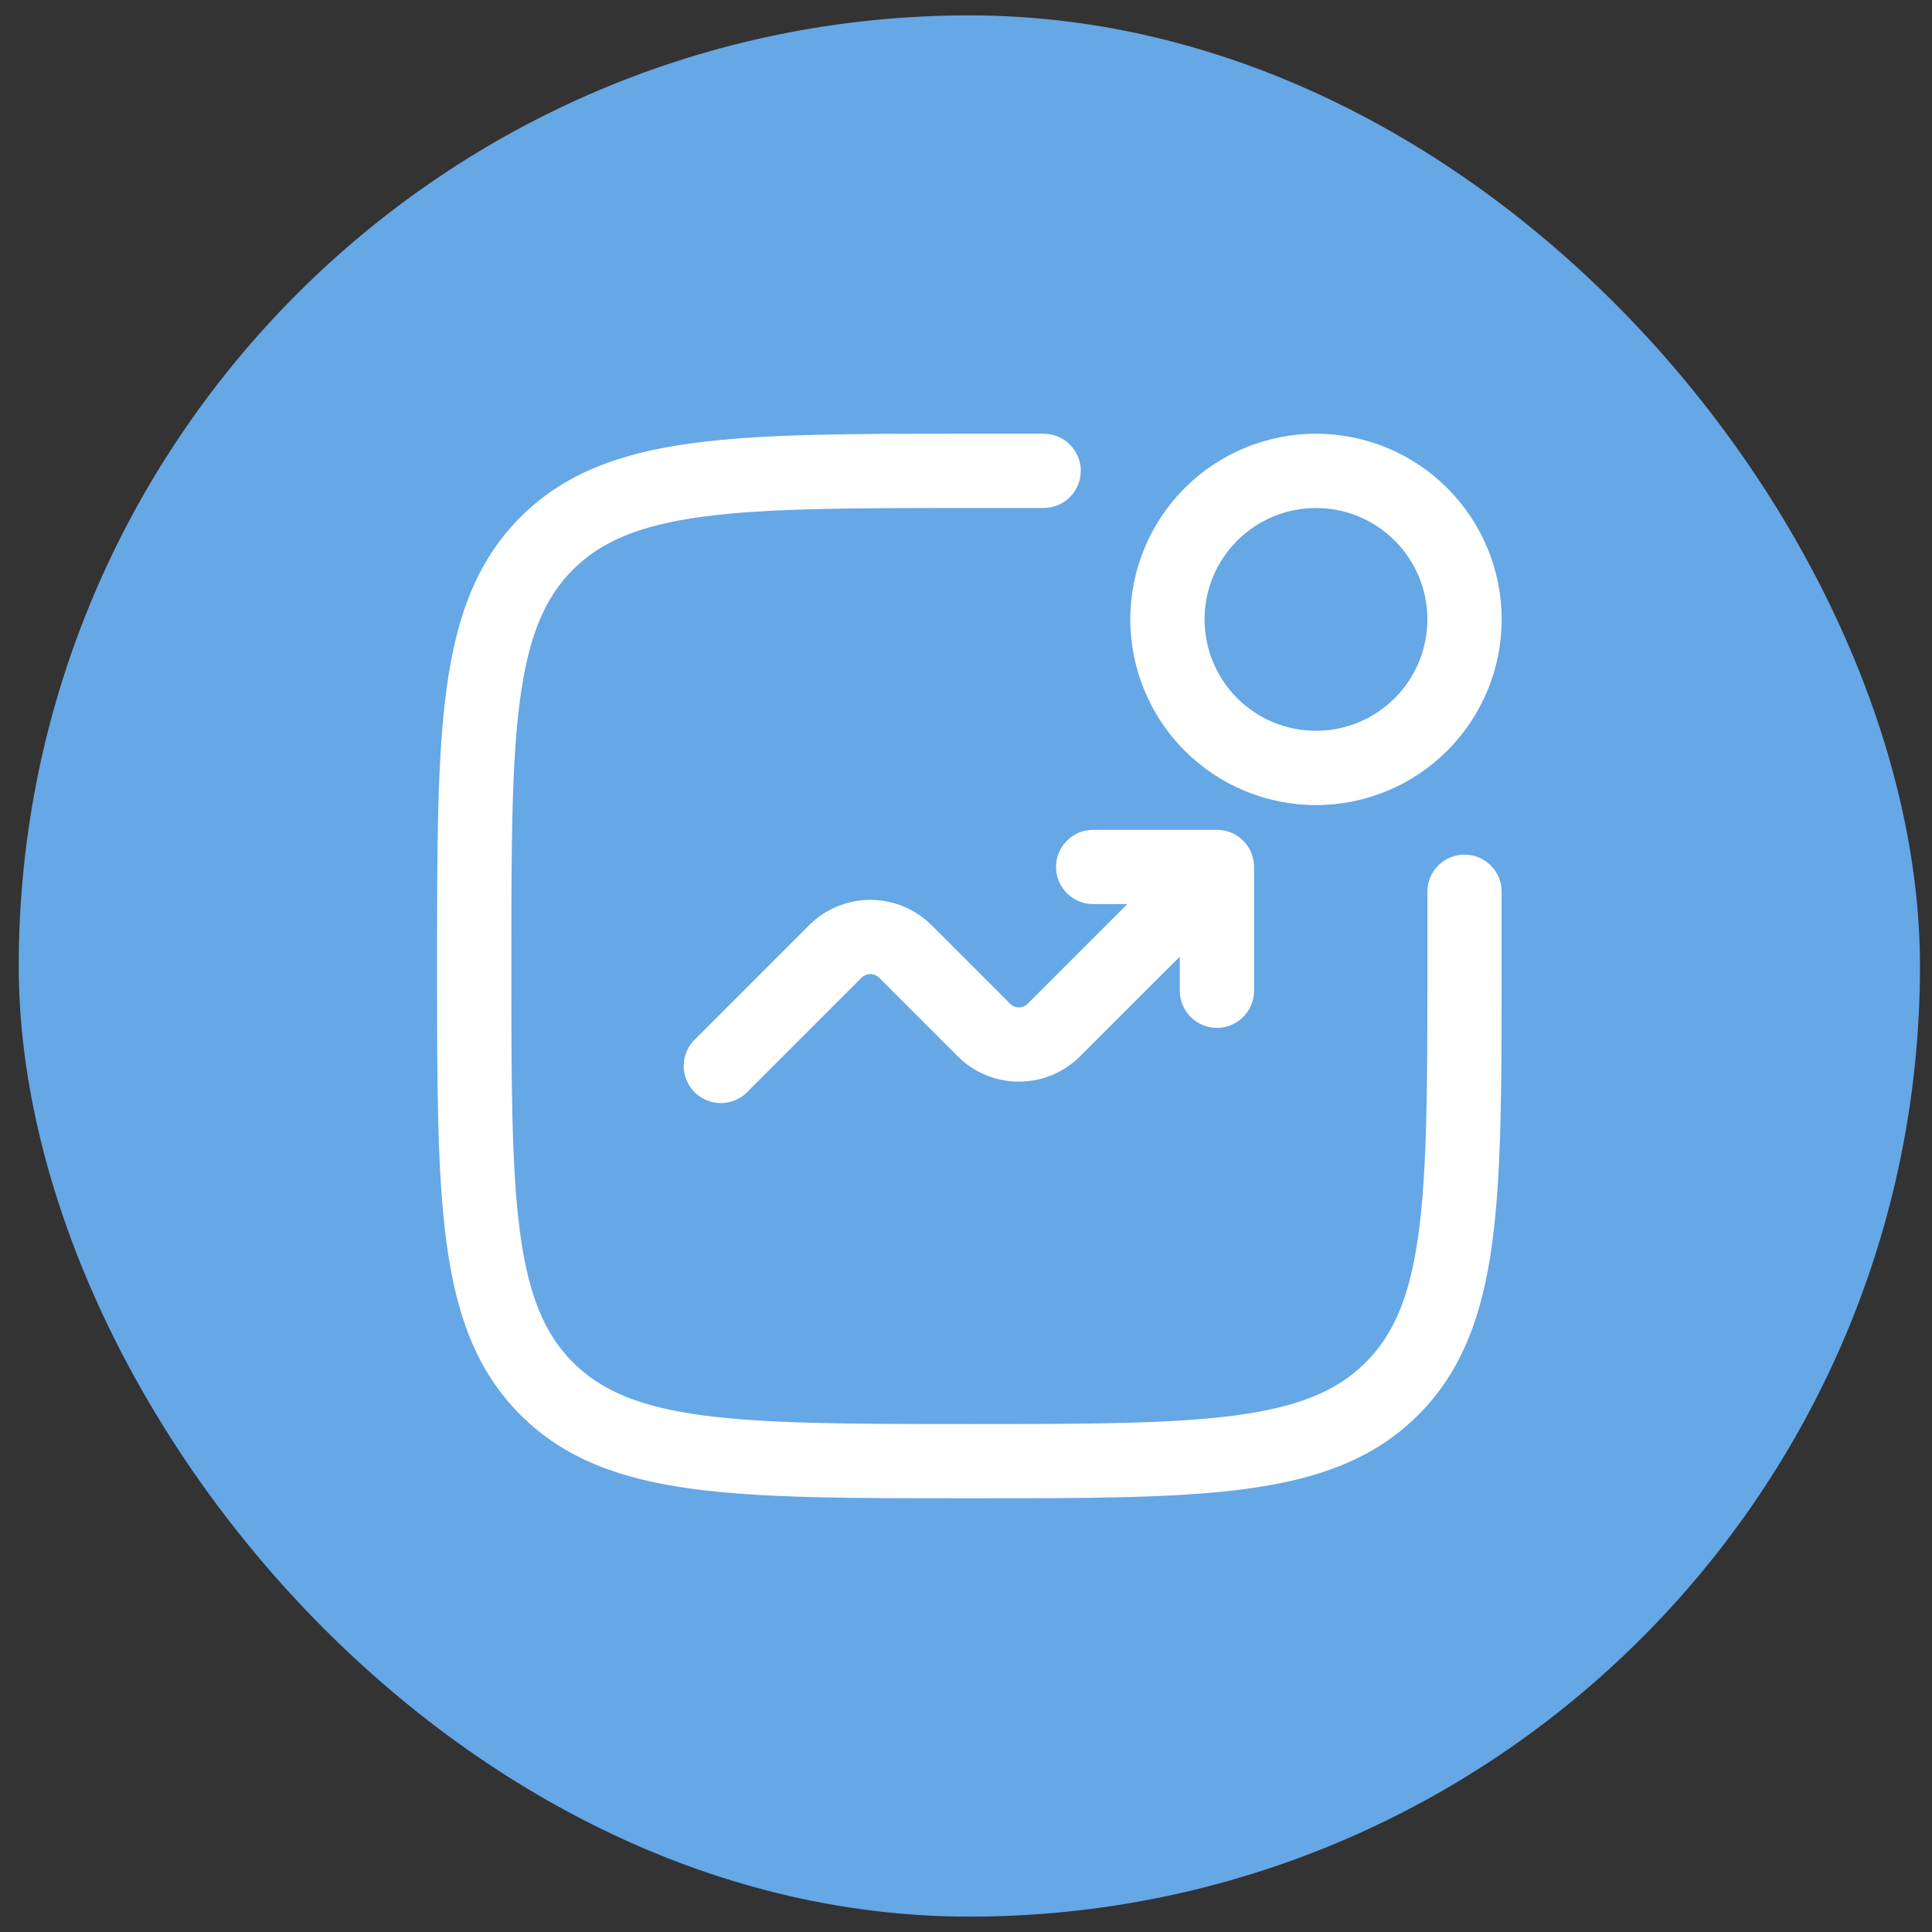
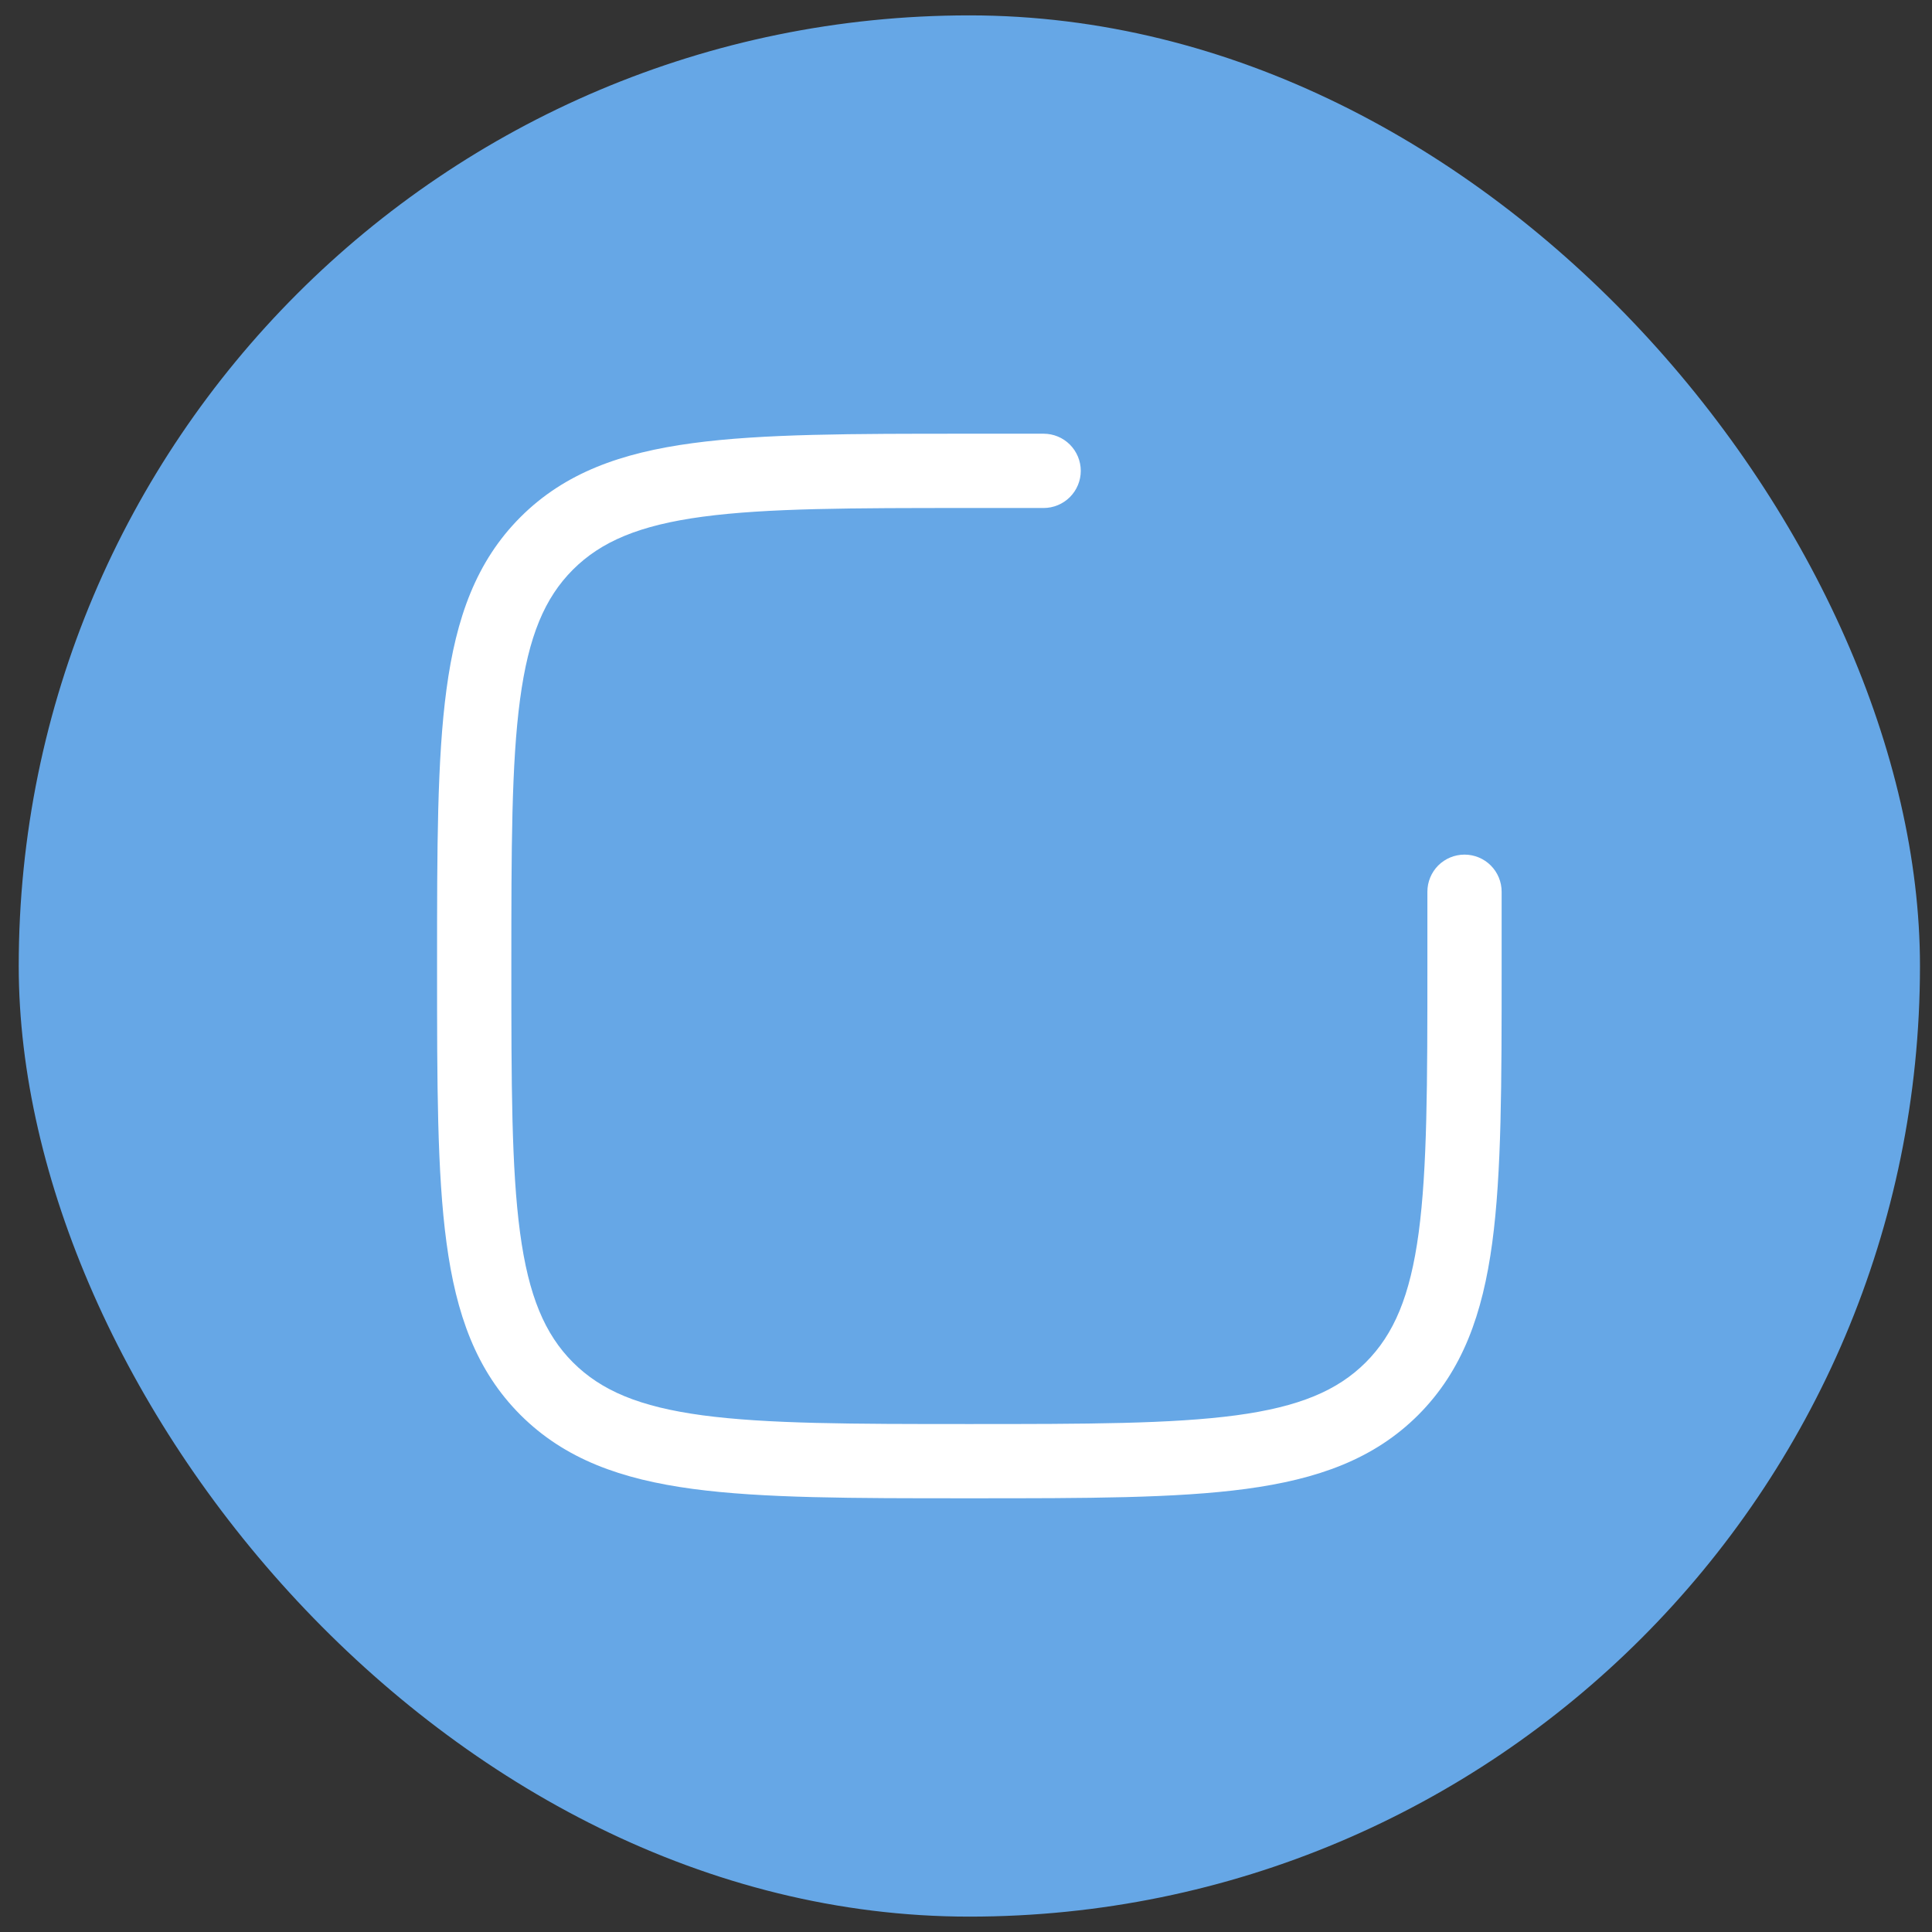
<svg xmlns="http://www.w3.org/2000/svg" width="49" height="49" viewBox="0 0 49 49" fill="none">
  <rect x="0" y="0" width="49" height="49" fill="#333333" stroke="none" />
  <rect x="0.475" y="0.39" width="48.22" height="48.22" rx="24.11" fill="#66A7E6" />
  <path d="M24.514 11H26.469C26.719 11 26.958 11.099 27.135 11.276C27.311 11.453 27.411 11.692 27.411 11.942C27.411 12.192 27.311 12.431 27.135 12.608C26.958 12.784 26.719 12.884 26.469 12.884H24.585C21.599 12.884 19.454 12.886 17.821 13.105C16.215 13.321 15.247 13.733 14.531 14.447C13.816 15.163 13.406 16.13 13.19 17.736C12.971 19.369 12.969 21.514 12.969 24.5C12.969 27.486 12.971 29.632 13.19 31.264C13.406 32.87 13.818 33.839 14.532 34.554C15.248 35.269 16.215 35.68 17.821 35.896C19.454 36.114 21.599 36.117 24.585 36.117C27.572 36.117 29.717 36.114 31.349 35.896C32.955 35.68 33.923 35.268 34.639 34.553C35.354 33.837 35.765 32.87 35.981 31.264C36.199 29.632 36.202 27.486 36.202 24.5V22.616C36.202 22.367 36.301 22.127 36.477 21.95C36.654 21.774 36.894 21.675 37.144 21.675C37.393 21.675 37.633 21.774 37.809 21.95C37.986 22.127 38.085 22.367 38.085 22.616V24.572C38.085 27.471 38.085 29.743 37.847 31.517C37.603 33.33 37.093 34.761 35.971 35.886C34.846 37.01 33.415 37.518 31.6 37.762C29.828 38 27.556 38 24.657 38H24.514C21.614 38 19.342 38 17.569 37.762C15.755 37.518 14.324 37.008 13.2 35.886C12.076 34.761 11.567 33.33 11.324 31.515C11.085 29.743 11.085 27.471 11.085 24.572V24.429C11.085 21.529 11.085 19.257 11.324 17.484C11.567 15.67 12.077 14.239 13.2 13.115C14.324 11.991 15.755 11.482 17.57 11.239C19.342 11 21.614 11 24.514 11Z" fill="white" />
-   <path fill-rule="evenodd" clip-rule="evenodd" d="M28.667 15.709C28.667 14.46 29.163 13.262 30.046 12.379C30.929 11.496 32.127 11 33.376 11C34.625 11 35.823 11.496 36.706 12.379C37.589 13.262 38.086 14.46 38.086 15.709C38.086 16.958 37.589 18.156 36.706 19.039C35.823 19.923 34.625 20.419 33.376 20.419C32.127 20.419 30.929 19.923 30.046 19.039C29.163 18.156 28.667 16.958 28.667 15.709ZM33.376 12.884C33.005 12.884 32.638 12.957 32.295 13.099C31.952 13.241 31.64 13.449 31.378 13.711C31.116 13.974 30.907 14.285 30.765 14.628C30.624 14.971 30.55 15.338 30.55 15.709C30.55 16.08 30.624 16.448 30.765 16.791C30.907 17.134 31.116 17.445 31.378 17.707C31.64 17.97 31.952 18.178 32.295 18.32C32.638 18.462 33.005 18.535 33.376 18.535C34.126 18.535 34.844 18.237 35.374 17.707C35.904 17.177 36.202 16.459 36.202 15.709C36.202 14.96 35.904 14.241 35.374 13.711C34.844 13.181 34.126 12.884 33.376 12.884Z" fill="white" />
-   <path d="M26.783 21.988C26.783 22.508 27.205 22.93 27.725 22.93H28.591L26.063 25.458C26.034 25.487 25.999 25.511 25.961 25.526C25.923 25.542 25.882 25.55 25.841 25.55C25.8 25.55 25.759 25.542 25.721 25.526C25.683 25.511 25.648 25.487 25.619 25.458L23.627 23.466C23.215 23.055 22.656 22.823 22.073 22.823C21.491 22.823 20.932 23.055 20.52 23.466L17.64 26.346C17.548 26.432 17.474 26.536 17.422 26.652C17.371 26.767 17.343 26.892 17.341 27.019C17.338 27.145 17.362 27.27 17.409 27.388C17.456 27.505 17.527 27.612 17.616 27.701C17.706 27.791 17.812 27.861 17.93 27.908C18.047 27.956 18.173 27.979 18.299 27.977C18.425 27.975 18.55 27.947 18.666 27.895C18.781 27.844 18.885 27.77 18.971 27.677L21.851 24.797C21.88 24.768 21.915 24.745 21.953 24.729C21.991 24.713 22.032 24.705 22.073 24.705C22.115 24.705 22.156 24.713 22.194 24.729C22.232 24.745 22.267 24.768 22.296 24.797L24.288 26.789C24.7 27.201 25.258 27.433 25.841 27.433C26.424 27.433 26.982 27.201 27.394 26.789L29.922 24.263V25.128C29.922 25.378 30.022 25.617 30.198 25.794C30.375 25.97 30.614 26.07 30.864 26.07C31.114 26.07 31.354 25.97 31.53 25.794C31.707 25.617 31.806 25.378 31.806 25.128V21.988C31.806 21.738 31.707 21.499 31.53 21.322C31.354 21.146 31.114 21.046 30.864 21.046H27.725C27.475 21.046 27.235 21.146 27.059 21.322C26.882 21.499 26.783 21.738 26.783 21.988Z" fill="white" />
</svg>